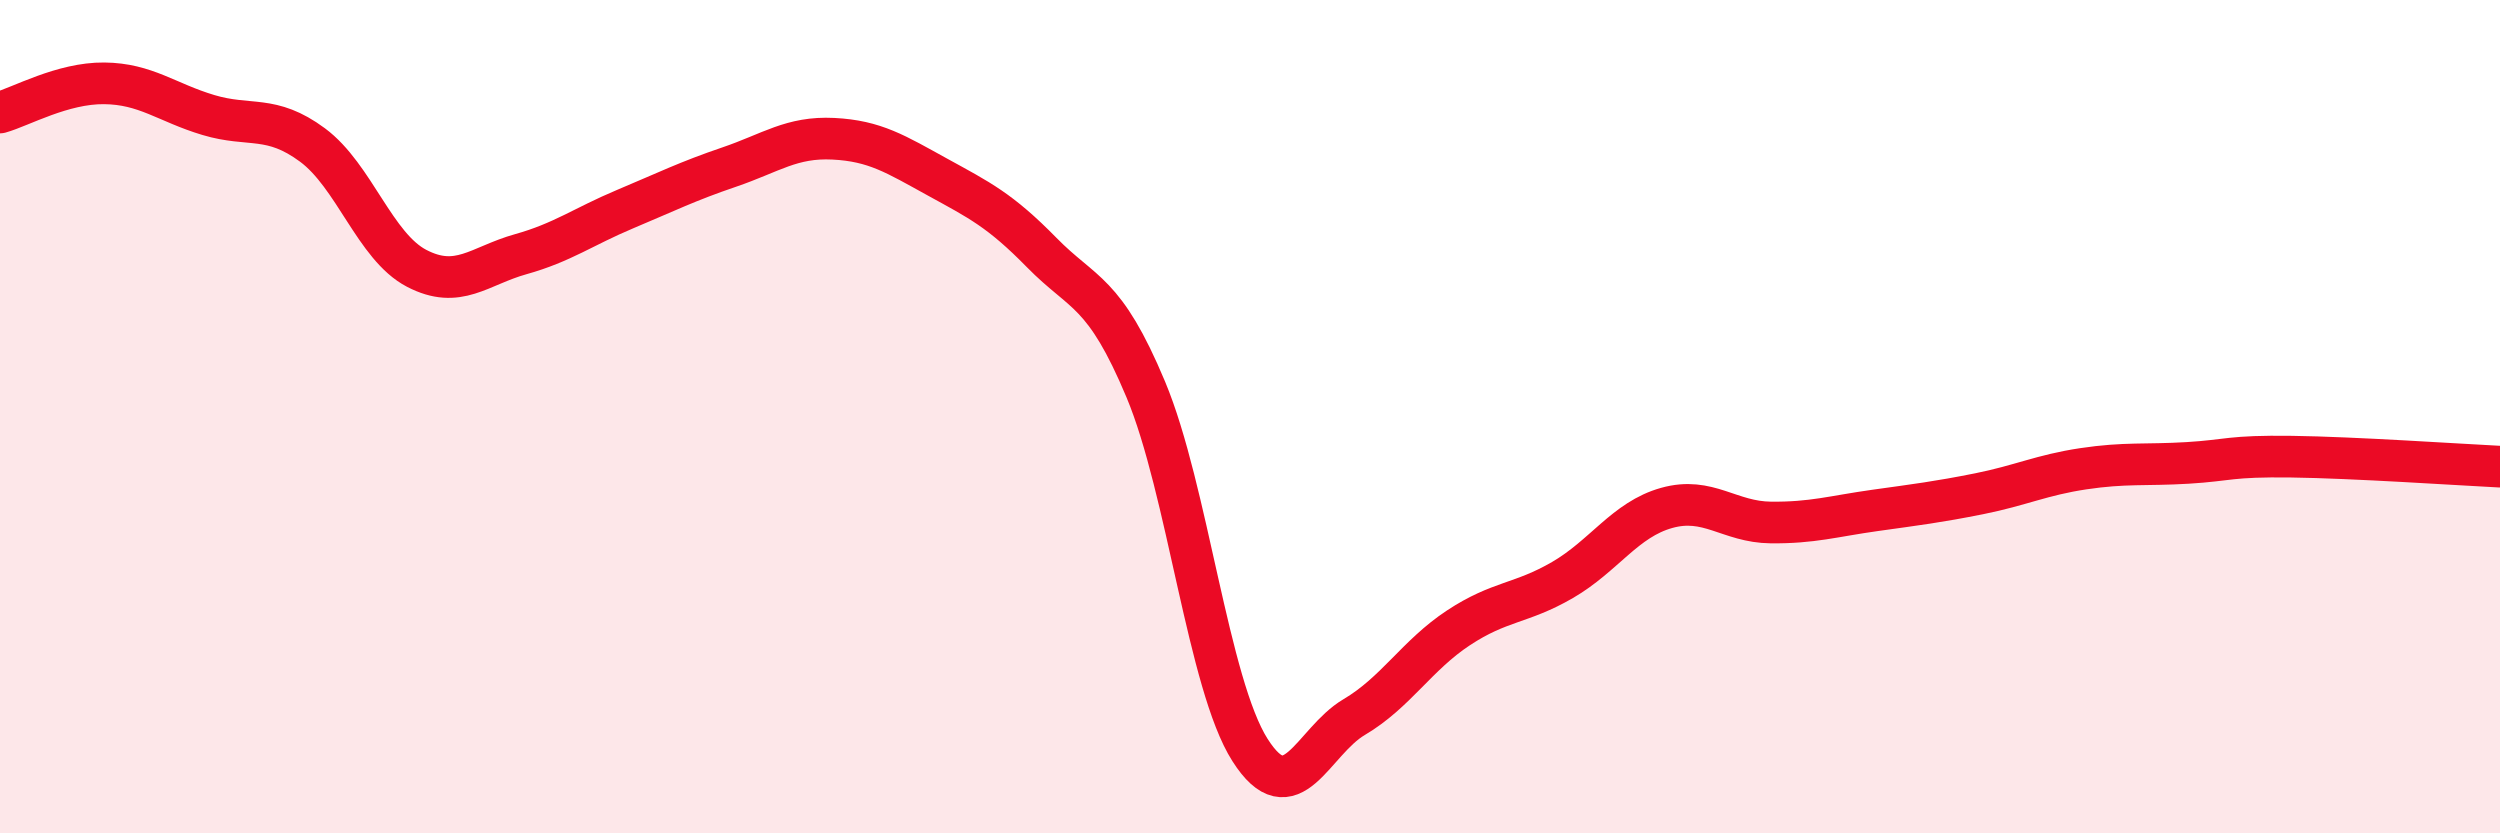
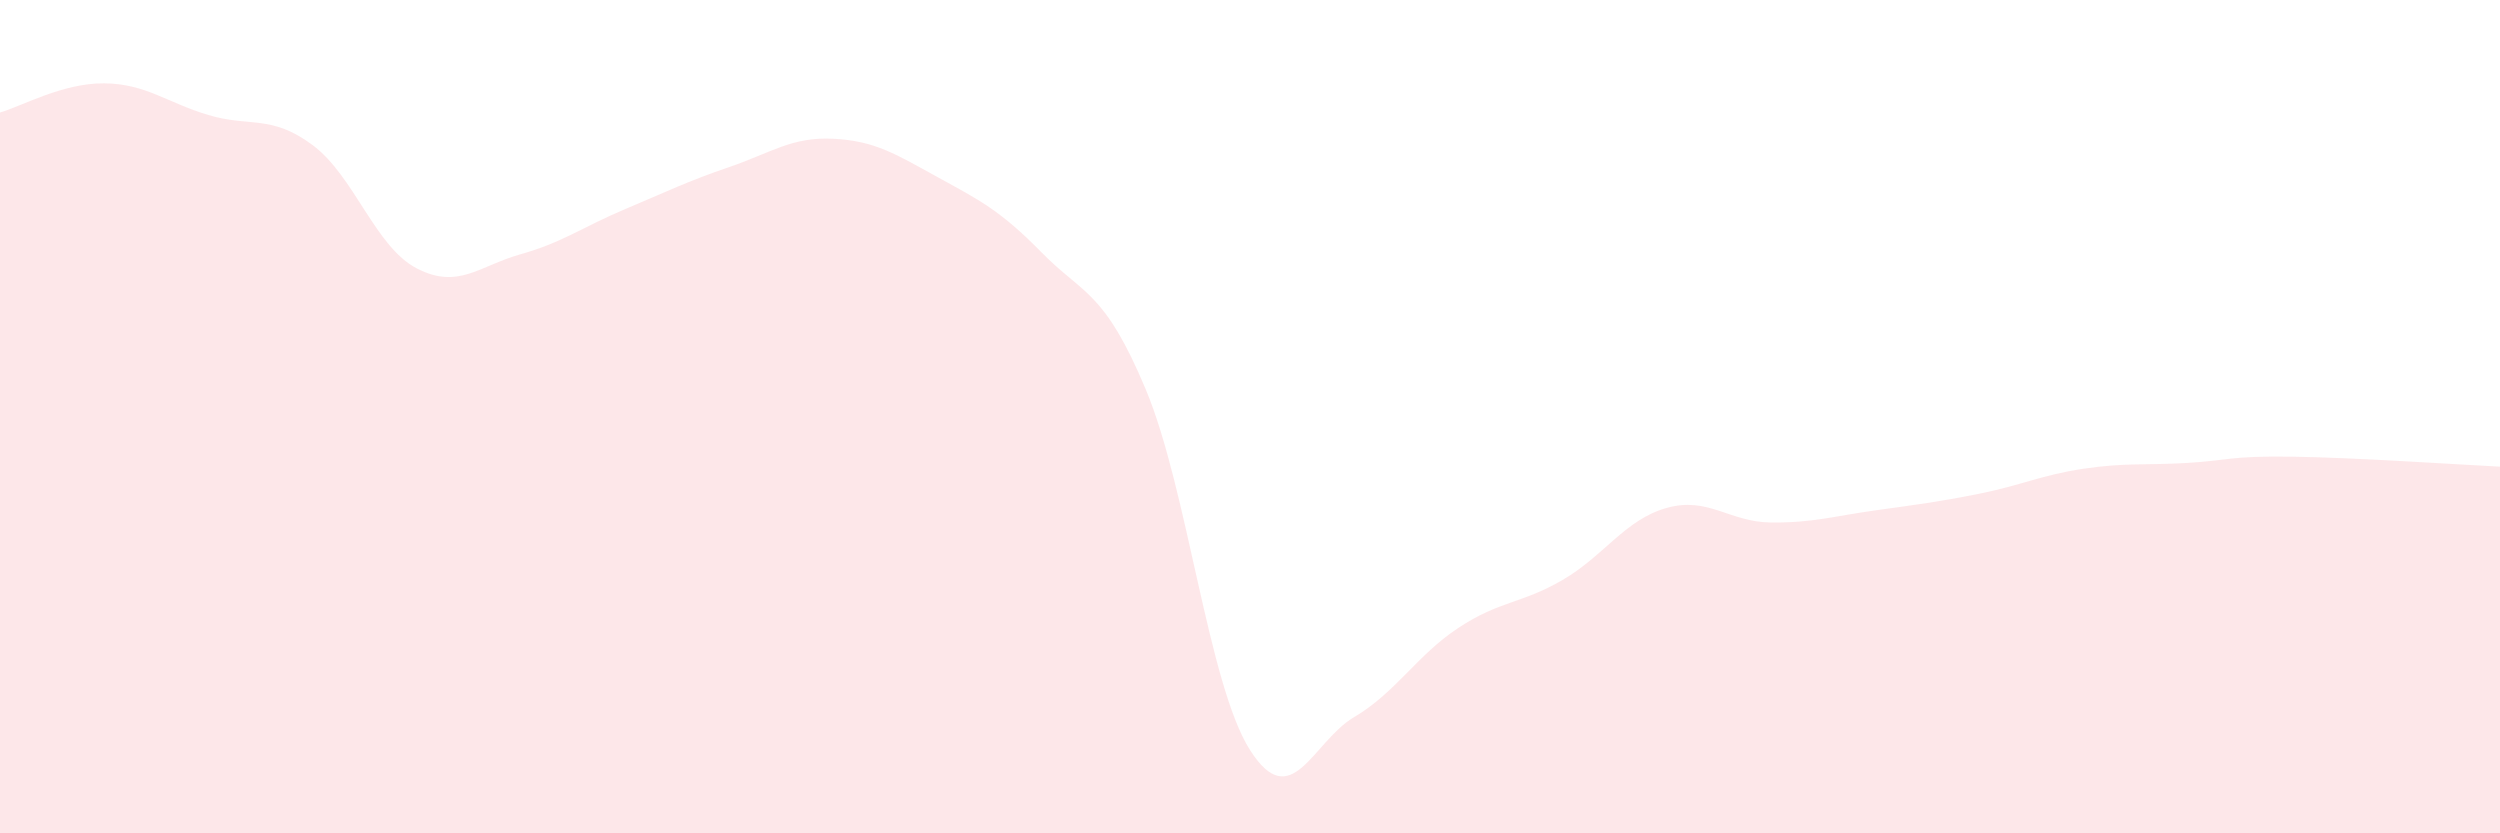
<svg xmlns="http://www.w3.org/2000/svg" width="60" height="20" viewBox="0 0 60 20">
  <path d="M 0,2.7 C 0.5,2.56 1.5,1.99 2.5,2 C 3.5,2.01 4,2.46 5,2.76 C 6,3.06 6.5,2.74 7.5,3.48 C 8.5,4.22 9,5.92 10,6.44 C 11,6.96 11.5,6.38 12.5,6.1 C 13.5,5.82 14,5.44 15,5.02 C 16,4.6 16.5,4.35 17.5,4.01 C 18.5,3.67 19,3.28 20,3.33 C 21,3.38 21.5,3.7 22.5,4.25 C 23.5,4.8 24,5.04 25,6.06 C 26,7.08 26.5,6.96 27.5,9.35 C 28.5,11.74 29,16.43 30,18 C 31,19.57 31.5,17.8 32.5,17.21 C 33.5,16.62 34,15.73 35,15.07 C 36,14.41 36.5,14.5 37.5,13.92 C 38.5,13.34 39,12.47 40,12.19 C 41,11.91 41.5,12.53 42.5,12.54 C 43.5,12.55 44,12.39 45,12.25 C 46,12.11 46.5,12.05 47.5,11.85 C 48.5,11.65 49,11.4 50,11.25 C 51,11.1 51.5,11.17 52.5,11.11 C 53.5,11.05 53.5,10.94 55,10.96 C 56.5,10.98 59,11.15 60,11.2L60 20L0 20Z" fill="#EB0A25" opacity="0.1" stroke-linecap="round" stroke-linejoin="round" />
-   <path d="M 0,2.7 C 0.5,2.56 1.5,1.99 2.5,2 C 3.5,2.01 4,2.46 5,2.76 C 6,3.06 6.5,2.74 7.5,3.48 C 8.5,4.22 9,5.92 10,6.44 C 11,6.96 11.5,6.38 12.5,6.1 C 13.5,5.82 14,5.44 15,5.02 C 16,4.6 16.5,4.35 17.5,4.01 C 18.5,3.67 19,3.28 20,3.33 C 21,3.38 21.5,3.7 22.5,4.25 C 23.5,4.8 24,5.04 25,6.06 C 26,7.08 26.5,6.96 27.5,9.35 C 28.5,11.74 29,16.43 30,18 C 31,19.57 31.5,17.8 32.5,17.21 C 33.5,16.62 34,15.73 35,15.07 C 36,14.41 36.5,14.5 37.5,13.92 C 38.5,13.34 39,12.47 40,12.19 C 41,11.91 41.5,12.53 42.5,12.54 C 43.5,12.55 44,12.39 45,12.25 C 46,12.11 46.5,12.05 47.5,11.85 C 48.5,11.65 49,11.4 50,11.25 C 51,11.1 51.5,11.17 52.5,11.11 C 53.5,11.05 53.5,10.94 55,10.96 C 56.5,10.98 59,11.15 60,11.2" stroke="#EB0A25" stroke-width="1" fill="none" stroke-linecap="round" stroke-linejoin="round" />
</svg>